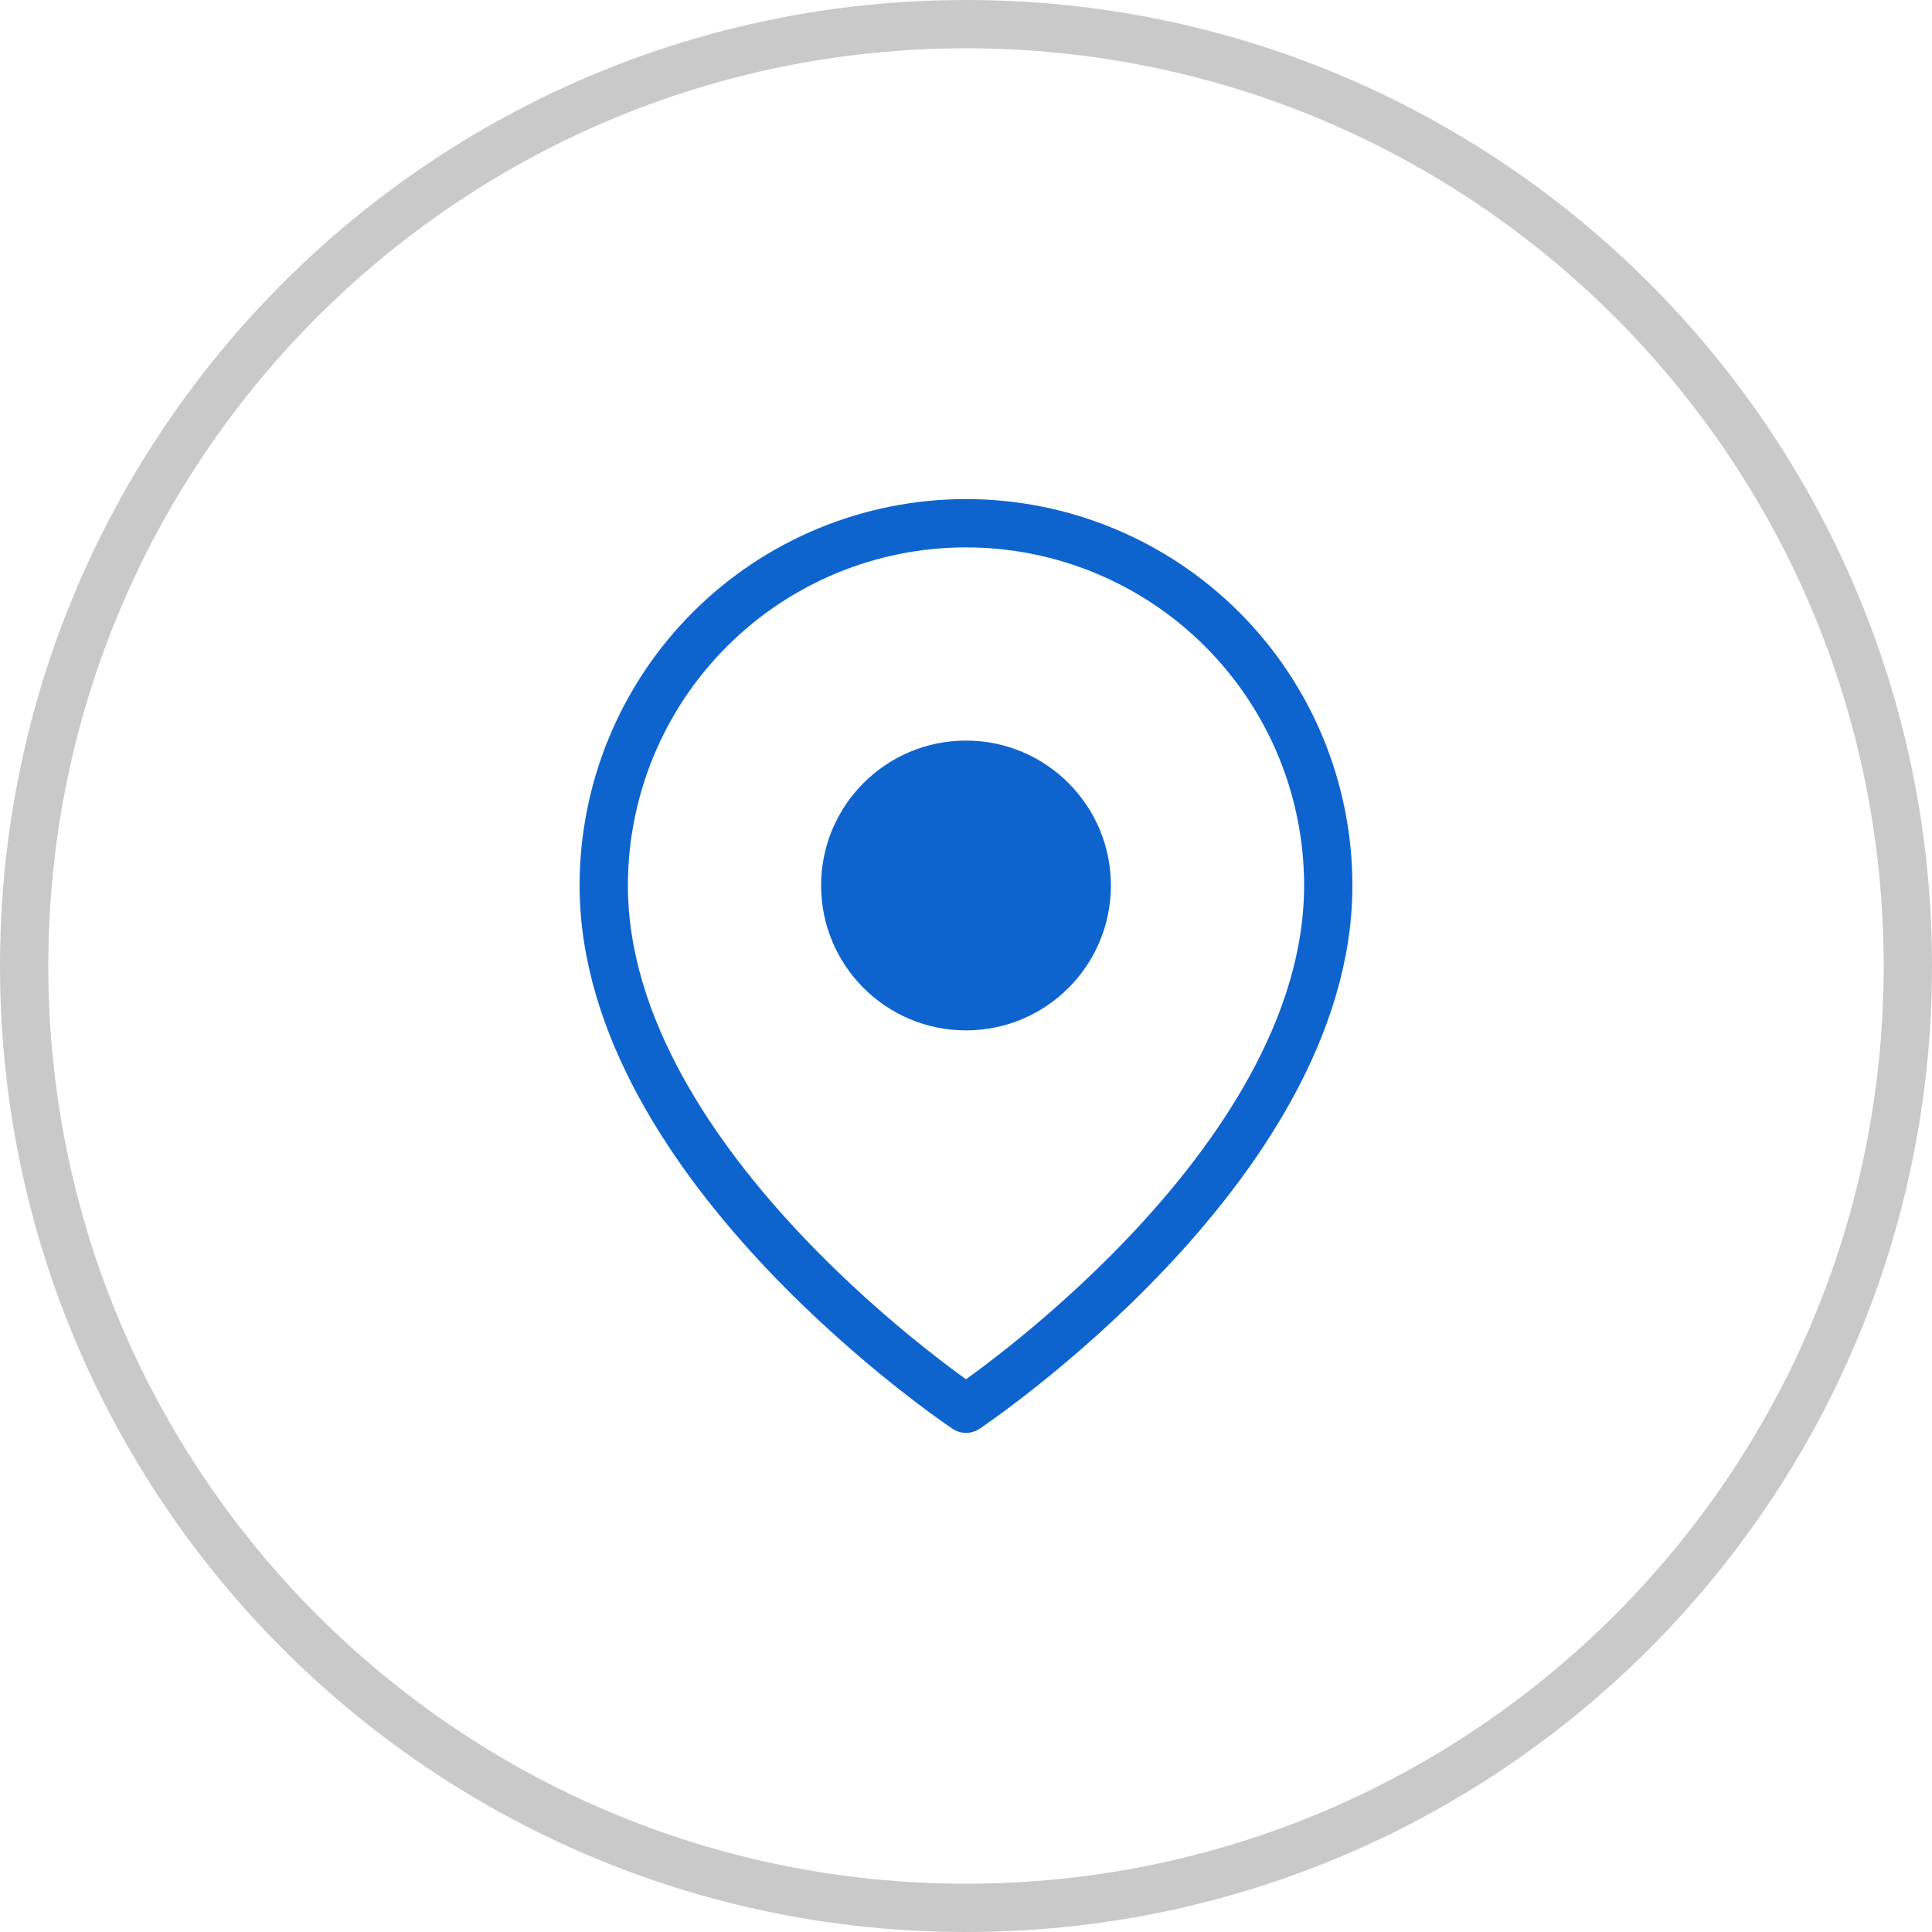
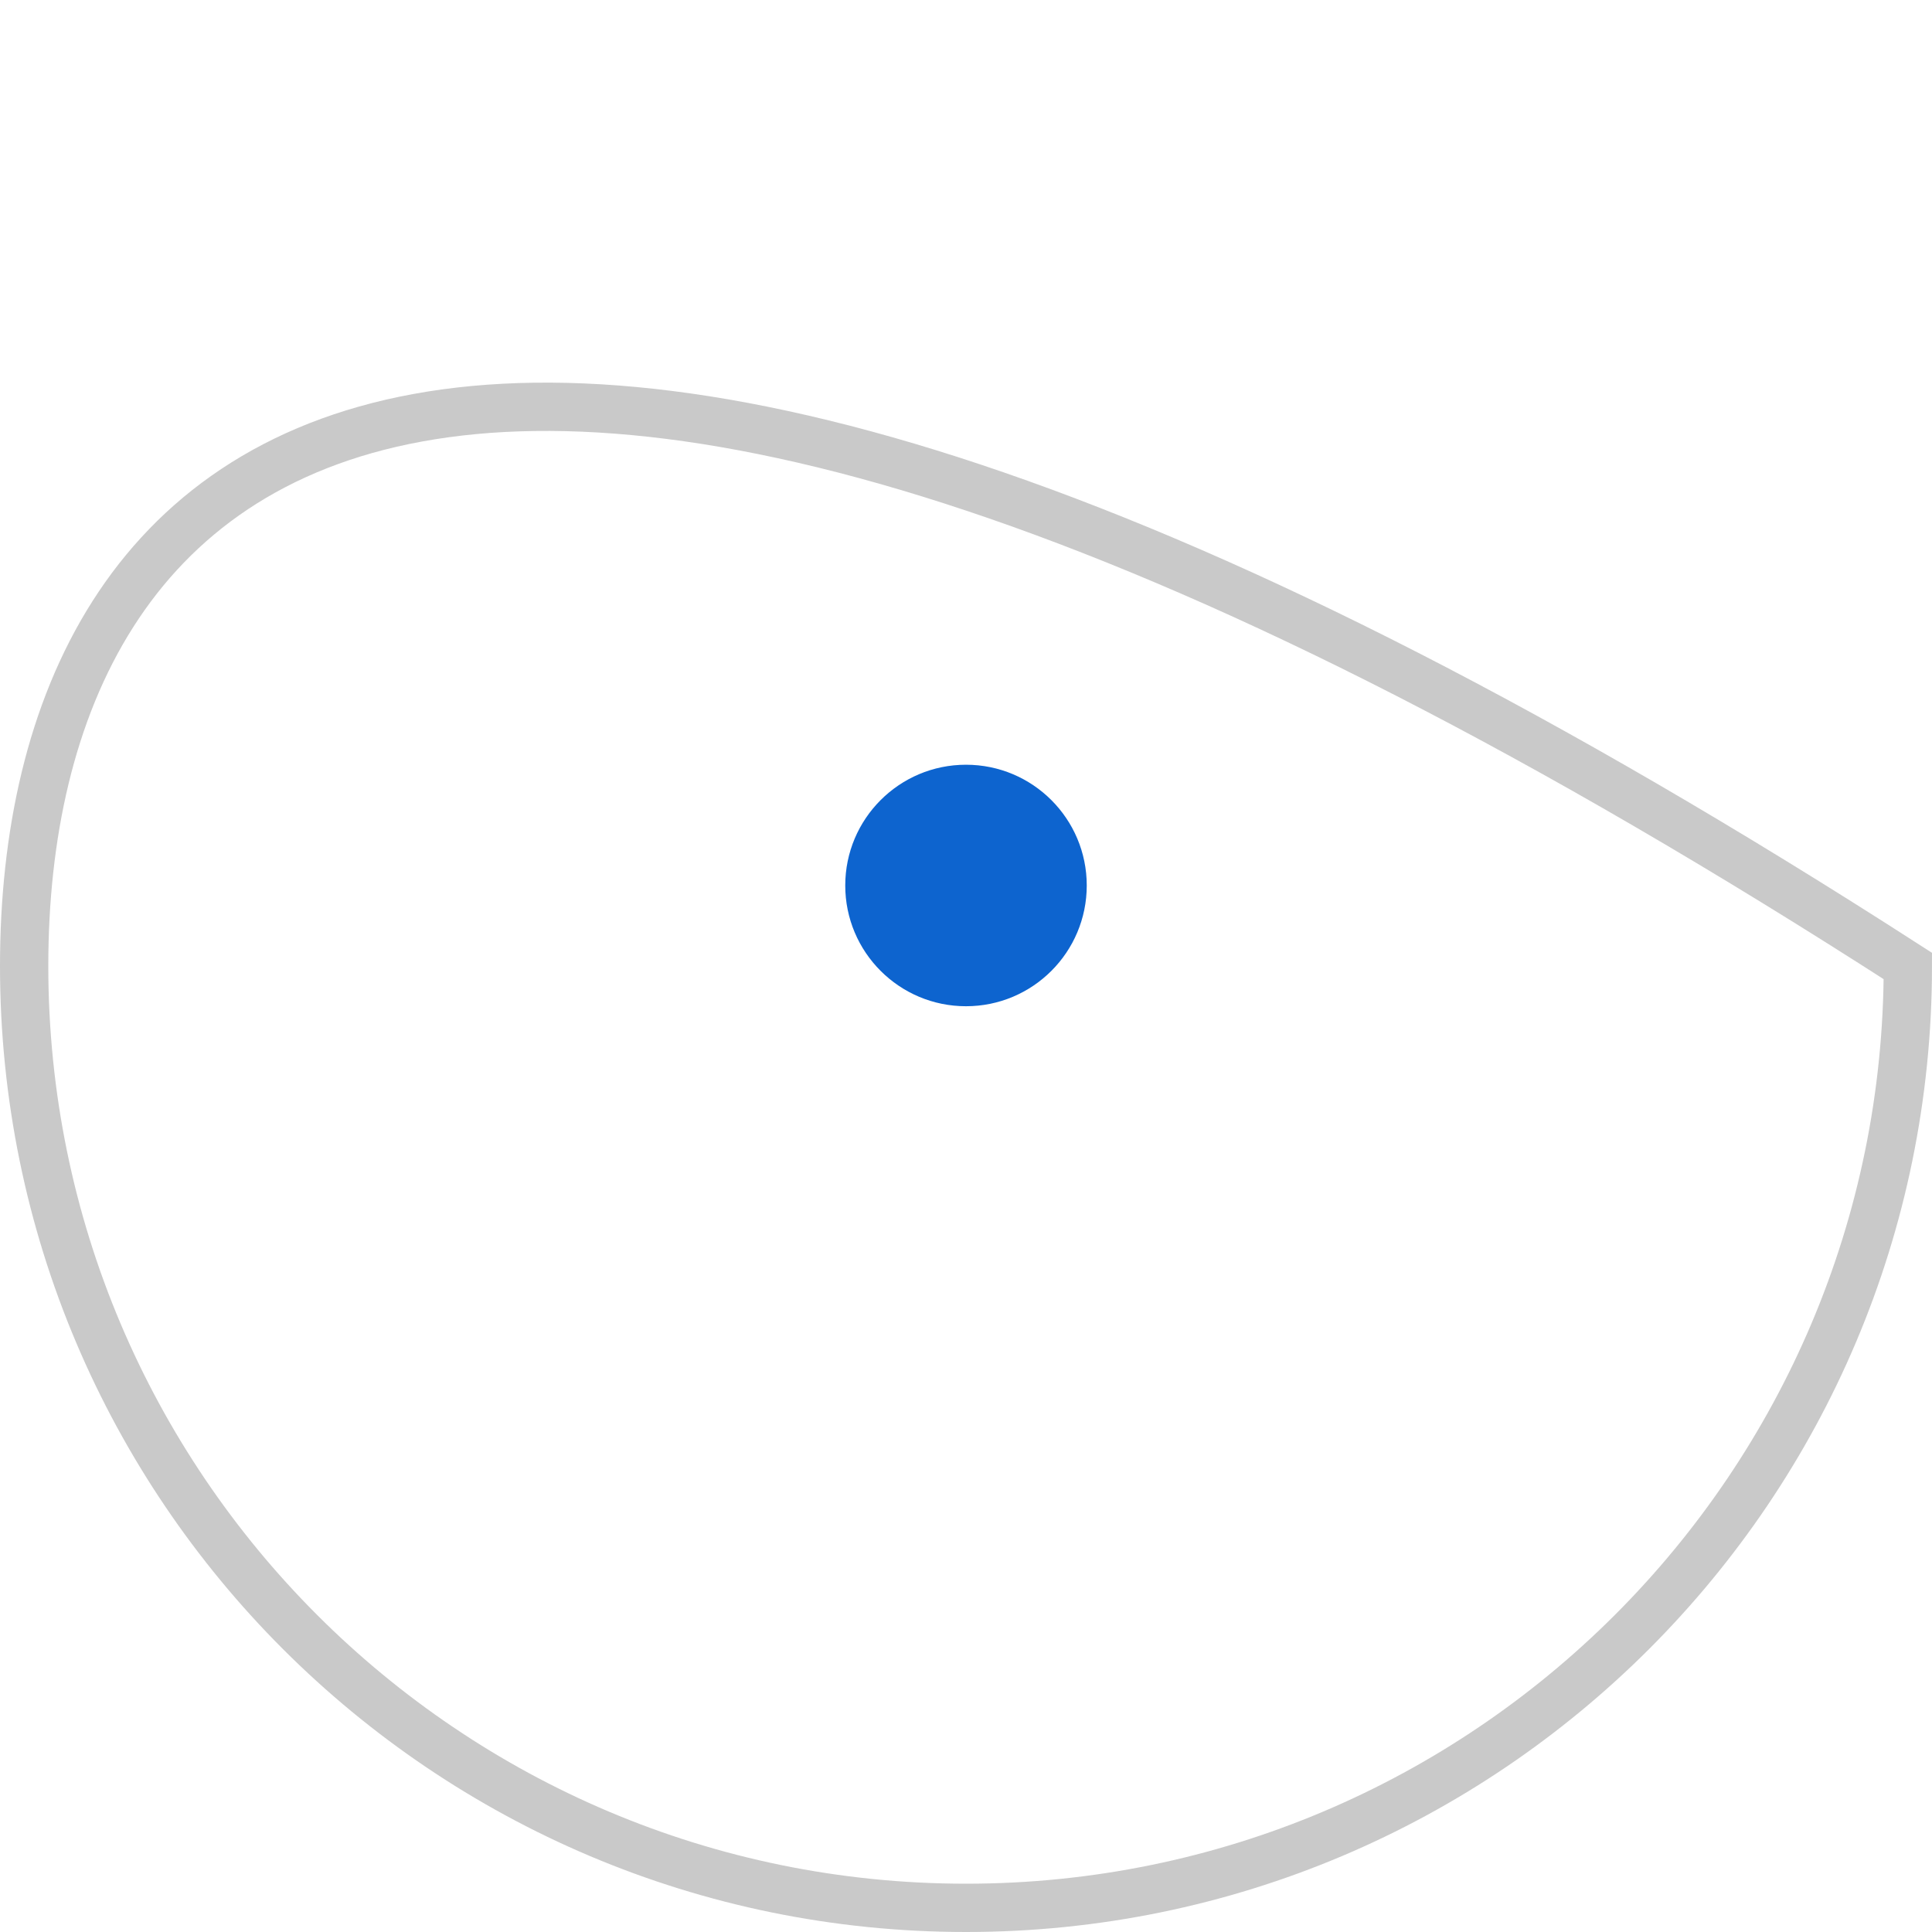
<svg xmlns="http://www.w3.org/2000/svg" width="80" height="80" viewBox="0 0 80 80" fill="none">
-   <path d="M40 79C61.539 79 79 61.539 79 40C79 18.461 61.539 1 40 1C18.461 1 1 18.461 1 40C1 61.539 18.461 79 40 79Z" stroke="#C9C9C9" stroke-width="2" />
-   <path d="M55 36.666C55 48.333 40 58.333 40 58.333C40 58.333 25 48.333 25 36.666C25 32.688 26.58 28.873 29.393 26.06C32.206 23.247 36.022 21.666 40 21.666C43.978 21.666 47.794 23.247 50.607 26.06C53.42 28.873 55 32.688 55 36.666Z" stroke="#0D64CF" stroke-width="2" stroke-linecap="round" stroke-linejoin="round" />
+   <path d="M40 79C61.539 79 79 61.539 79 40C18.461 1 1 18.461 1 40C1 61.539 18.461 79 40 79Z" stroke="#C9C9C9" stroke-width="2" />
  <path d="M45 36.666C45 39.428 42.761 41.666 40 41.666C37.239 41.666 35 39.428 35 36.666C35 33.905 37.239 31.666 40 31.666C42.761 31.666 45 33.905 45 36.666Z" fill="#0D64CF" />
-   <path d="M44 36.666C44 38.876 42.209 40.666 40 40.666V42.666C43.314 42.666 46 39.98 46 36.666H44ZM40 40.666C37.791 40.666 36 38.876 36 36.666H34C34 39.98 36.686 42.666 40 42.666V40.666ZM36 36.666C36 34.457 37.791 32.666 40 32.666V30.666C36.686 30.666 34 33.353 34 36.666H36ZM40 32.666C42.209 32.666 44 34.457 44 36.666H46C46 33.353 43.314 30.666 40 30.666V32.666Z" fill="#0D64CF" />
</svg>